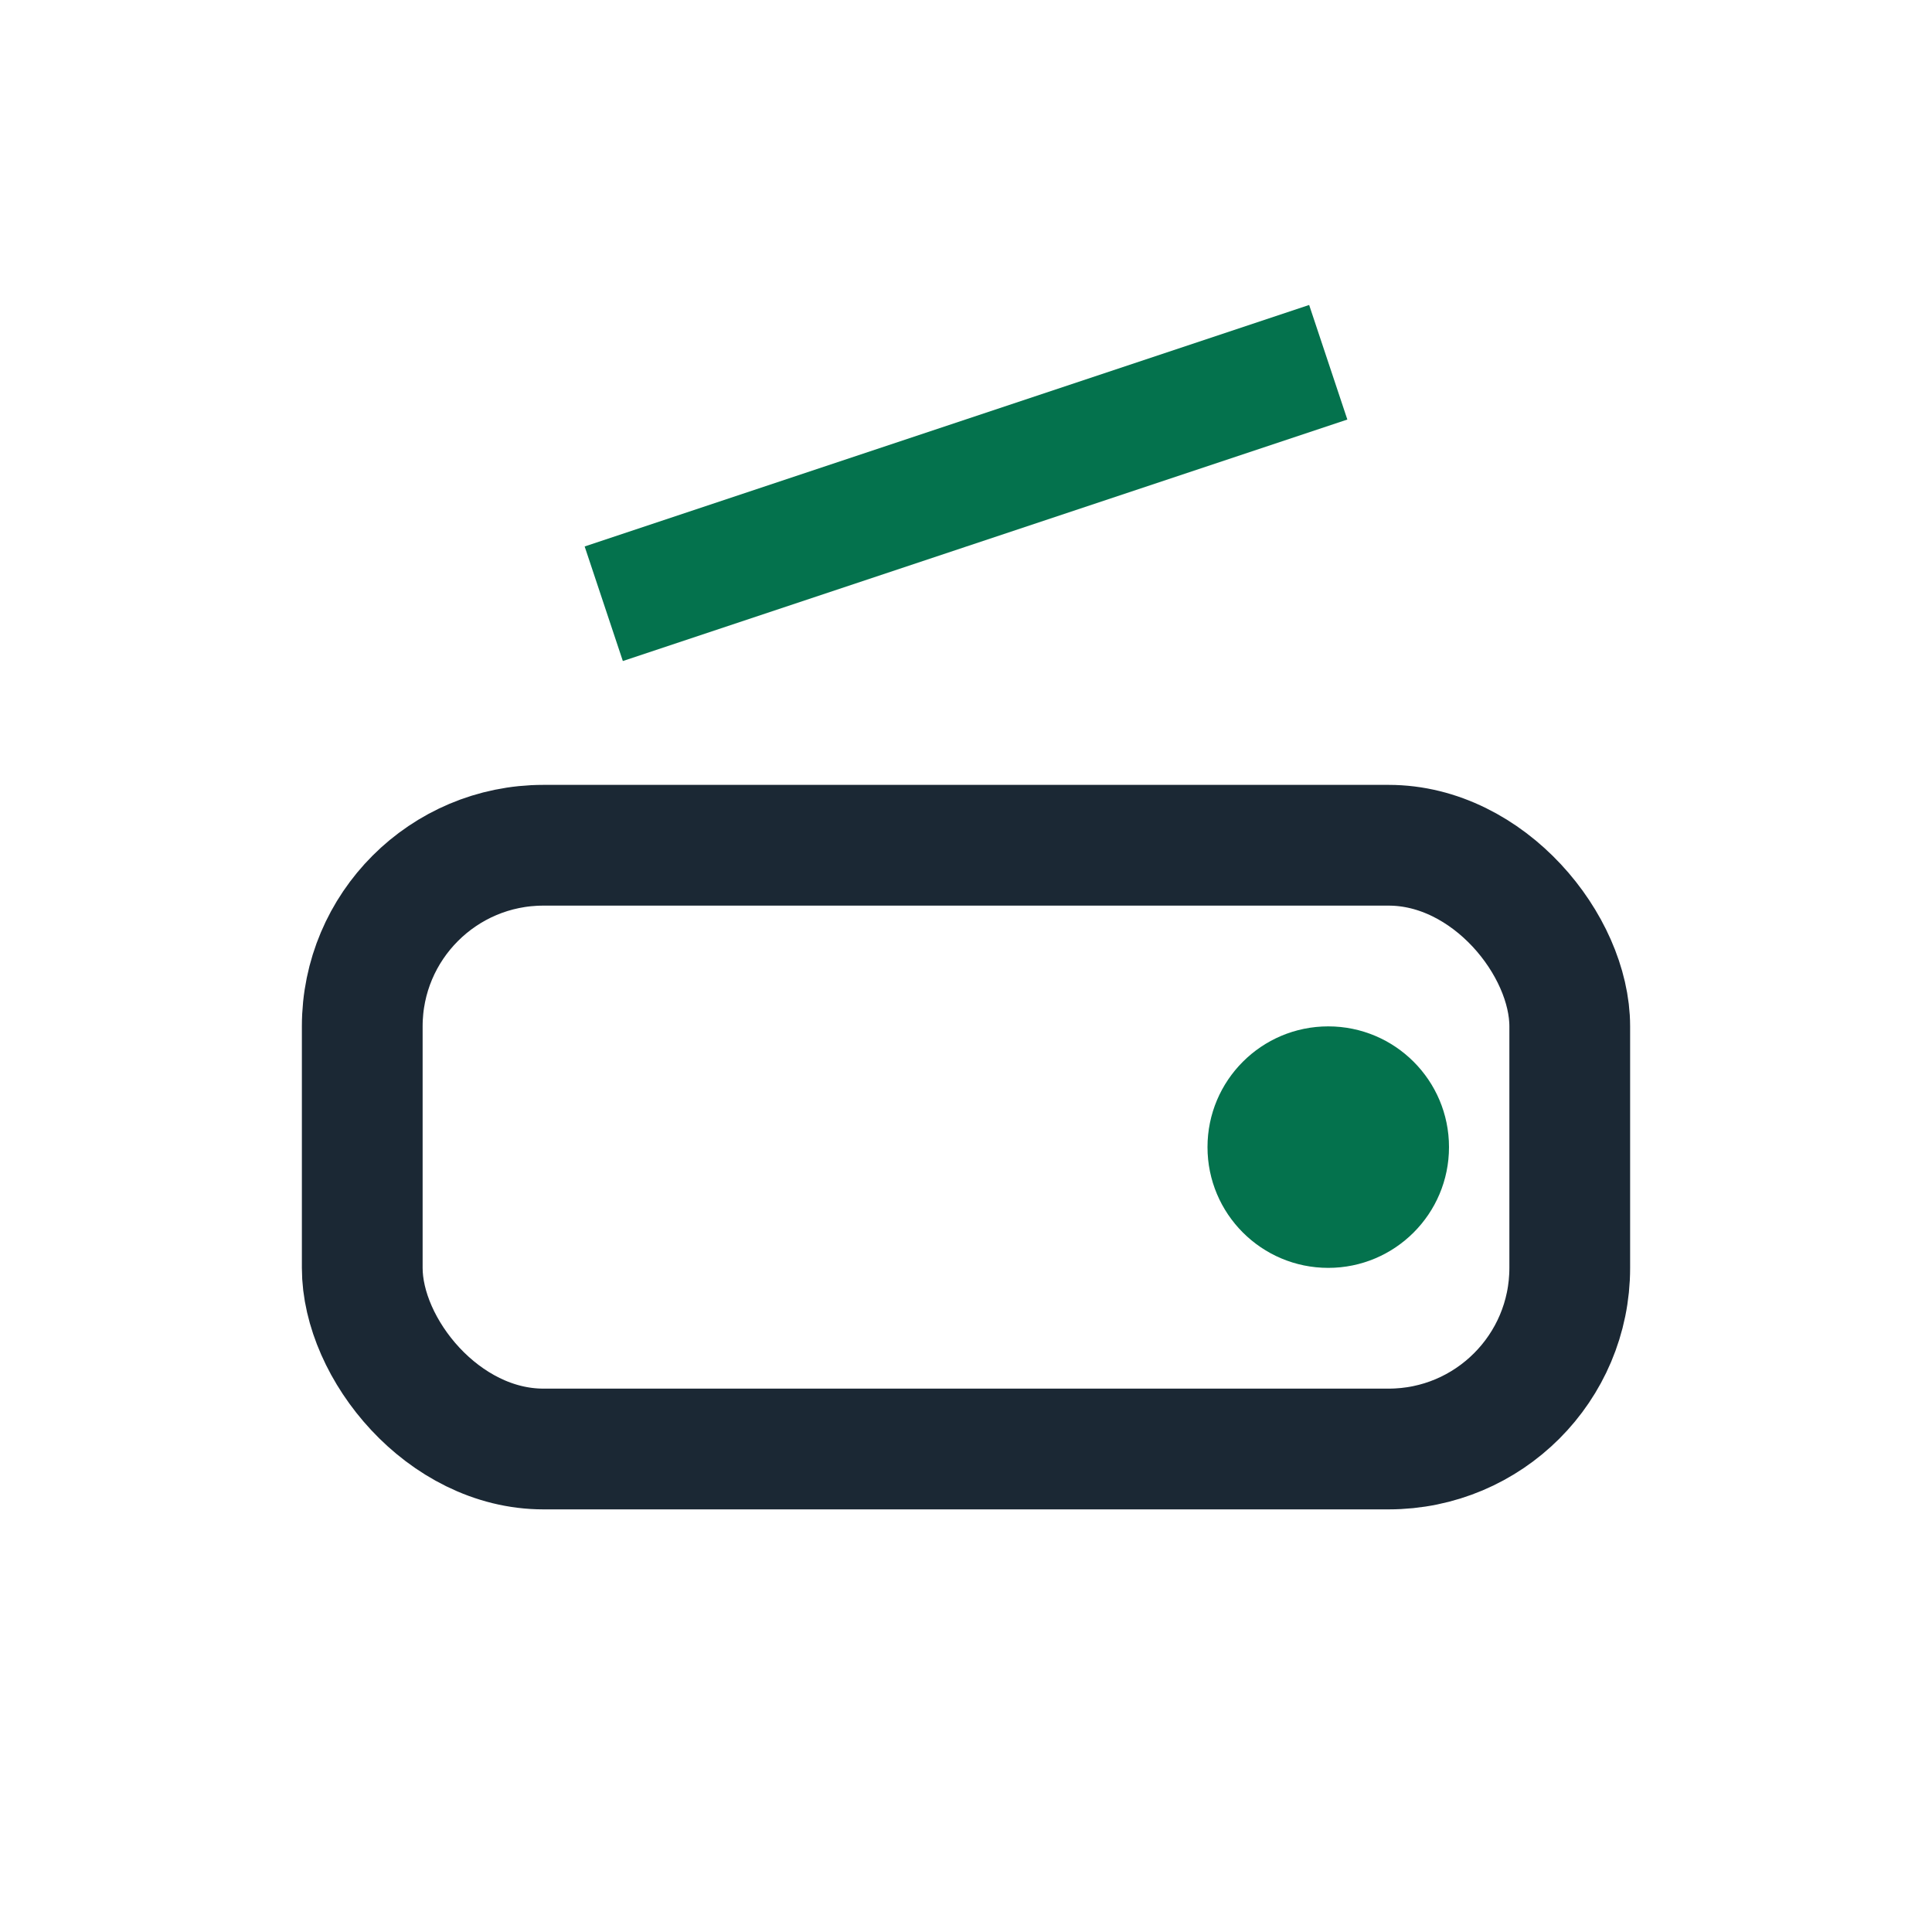
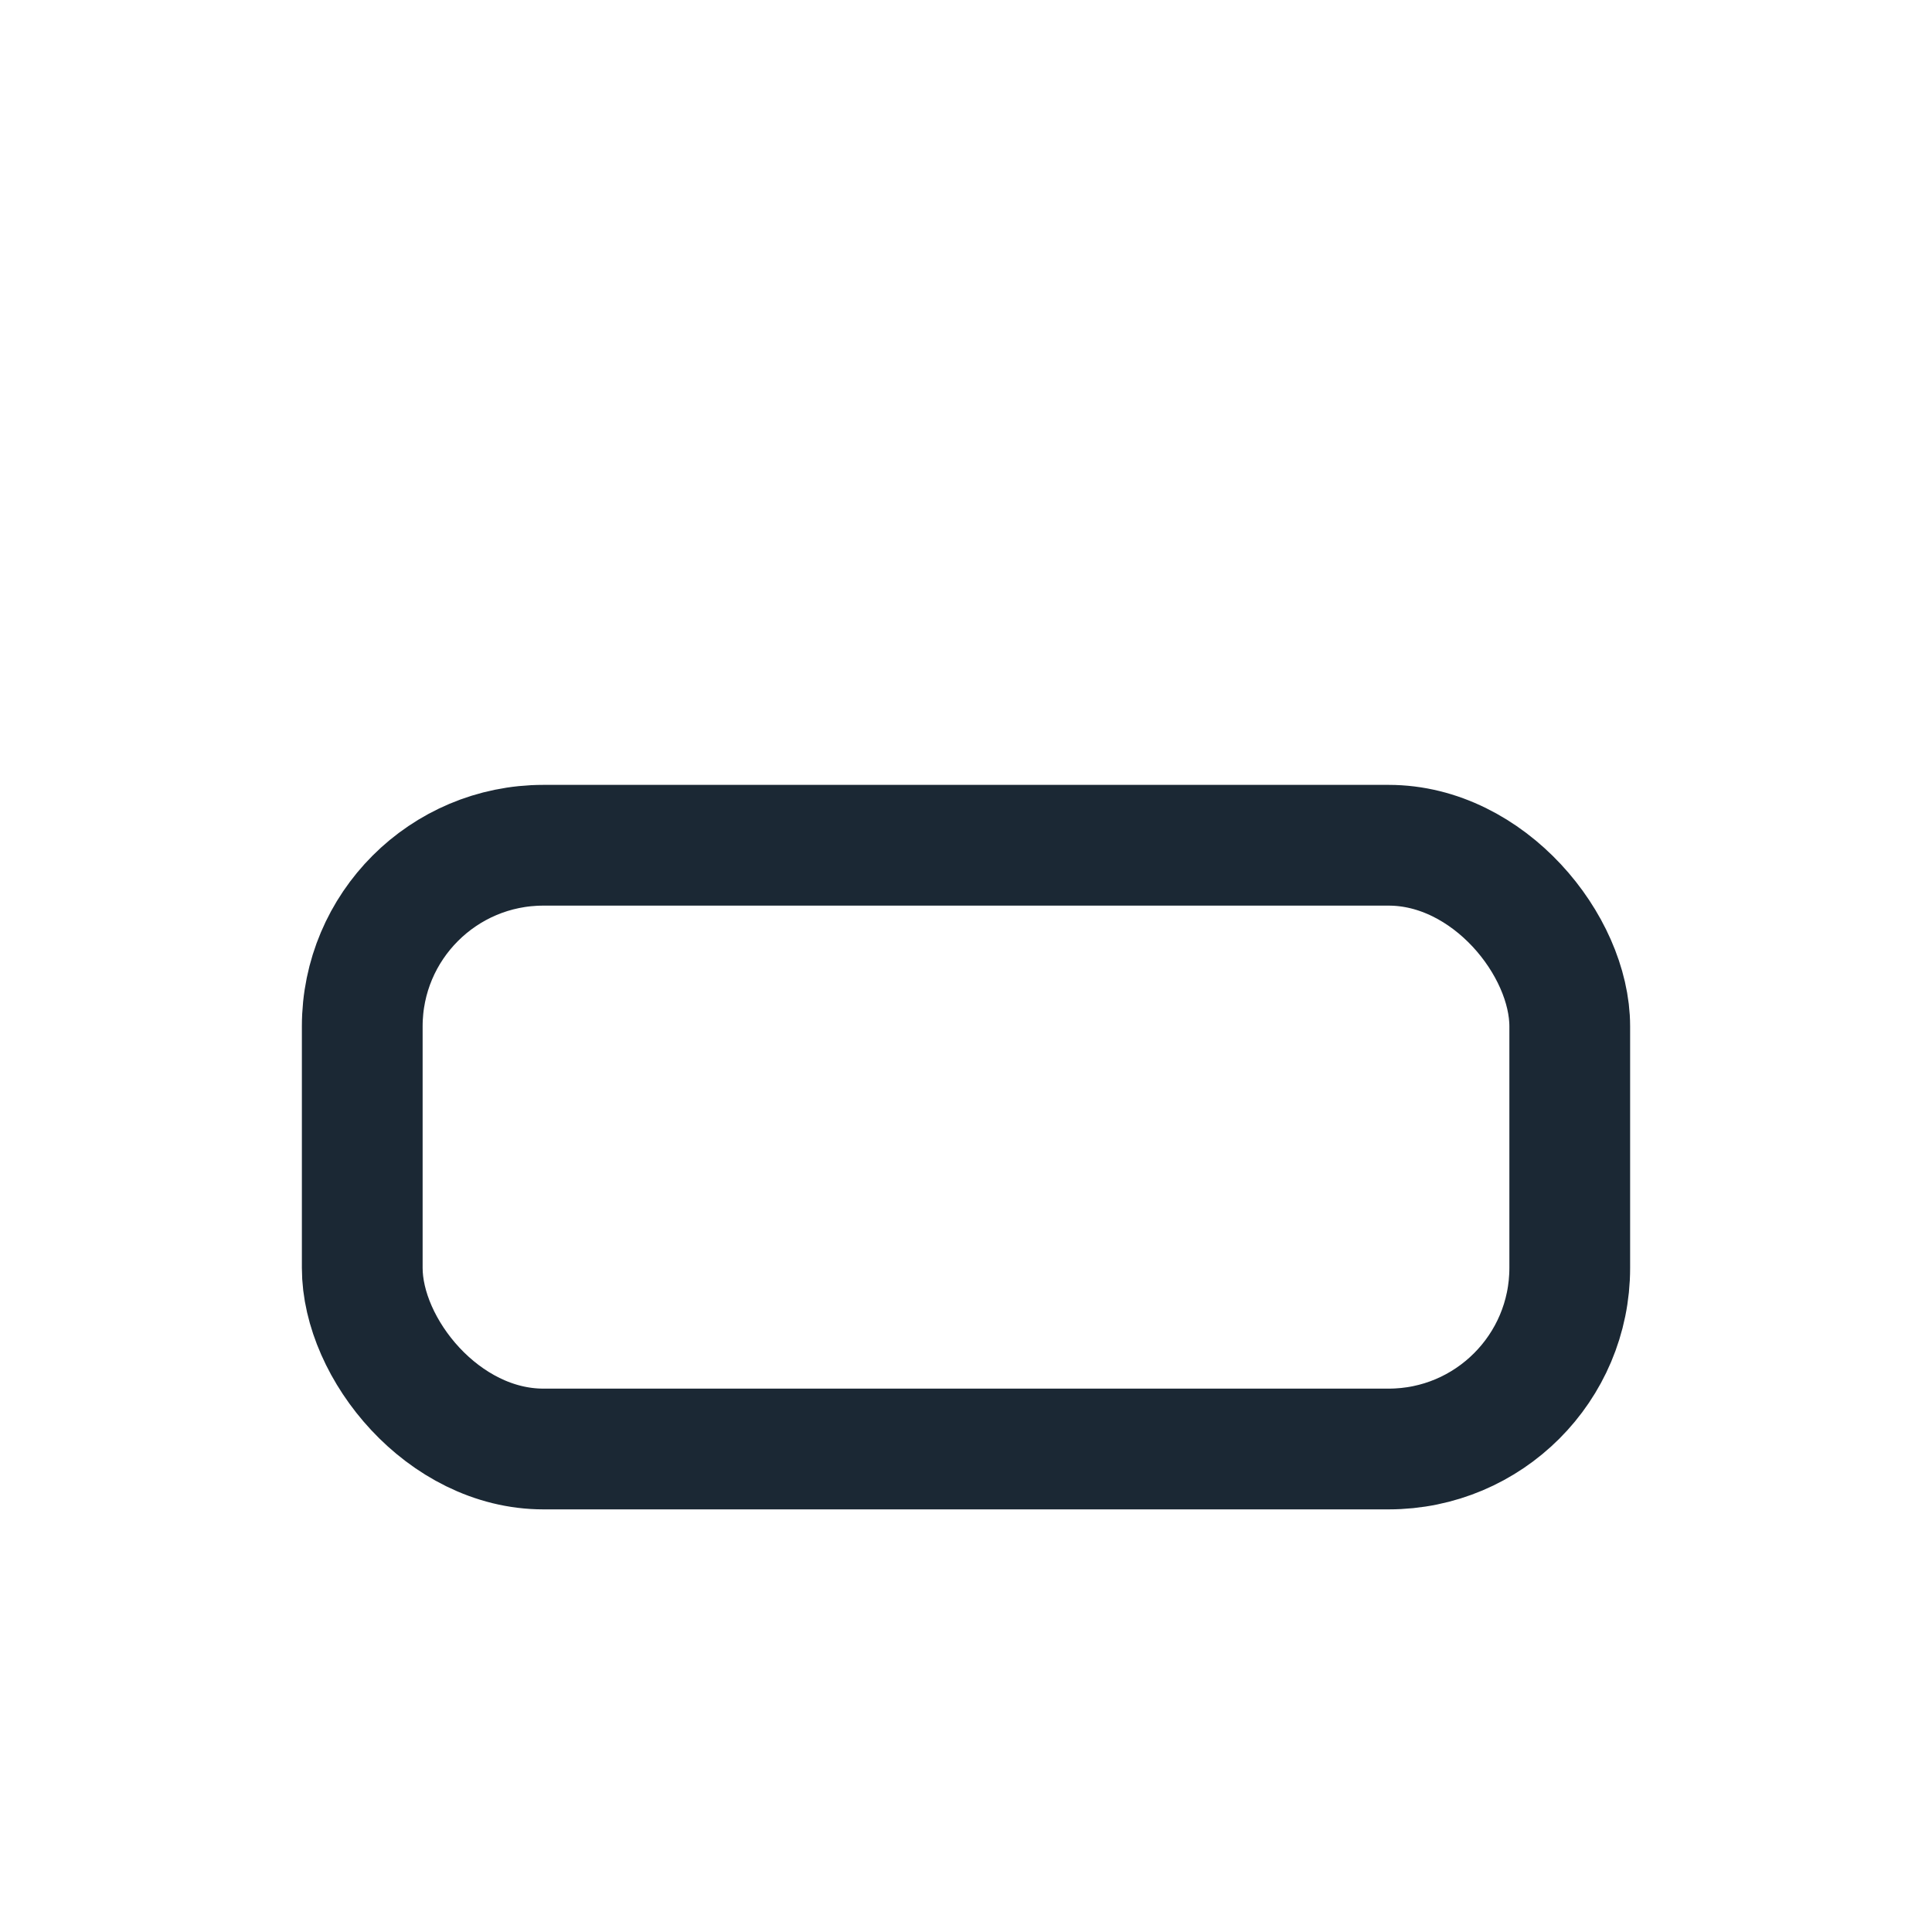
<svg xmlns="http://www.w3.org/2000/svg" width="32" height="32" viewBox="0 0 32 32">
  <rect x="6" y="14" width="20" height="10" rx="3" fill="none" stroke="#1B2834" stroke-width="2" />
-   <circle cx="22" cy="19" r="2" fill="#04724D" />
-   <path d="M10 10l12-4" stroke="#04724D" stroke-width="2" />
</svg>